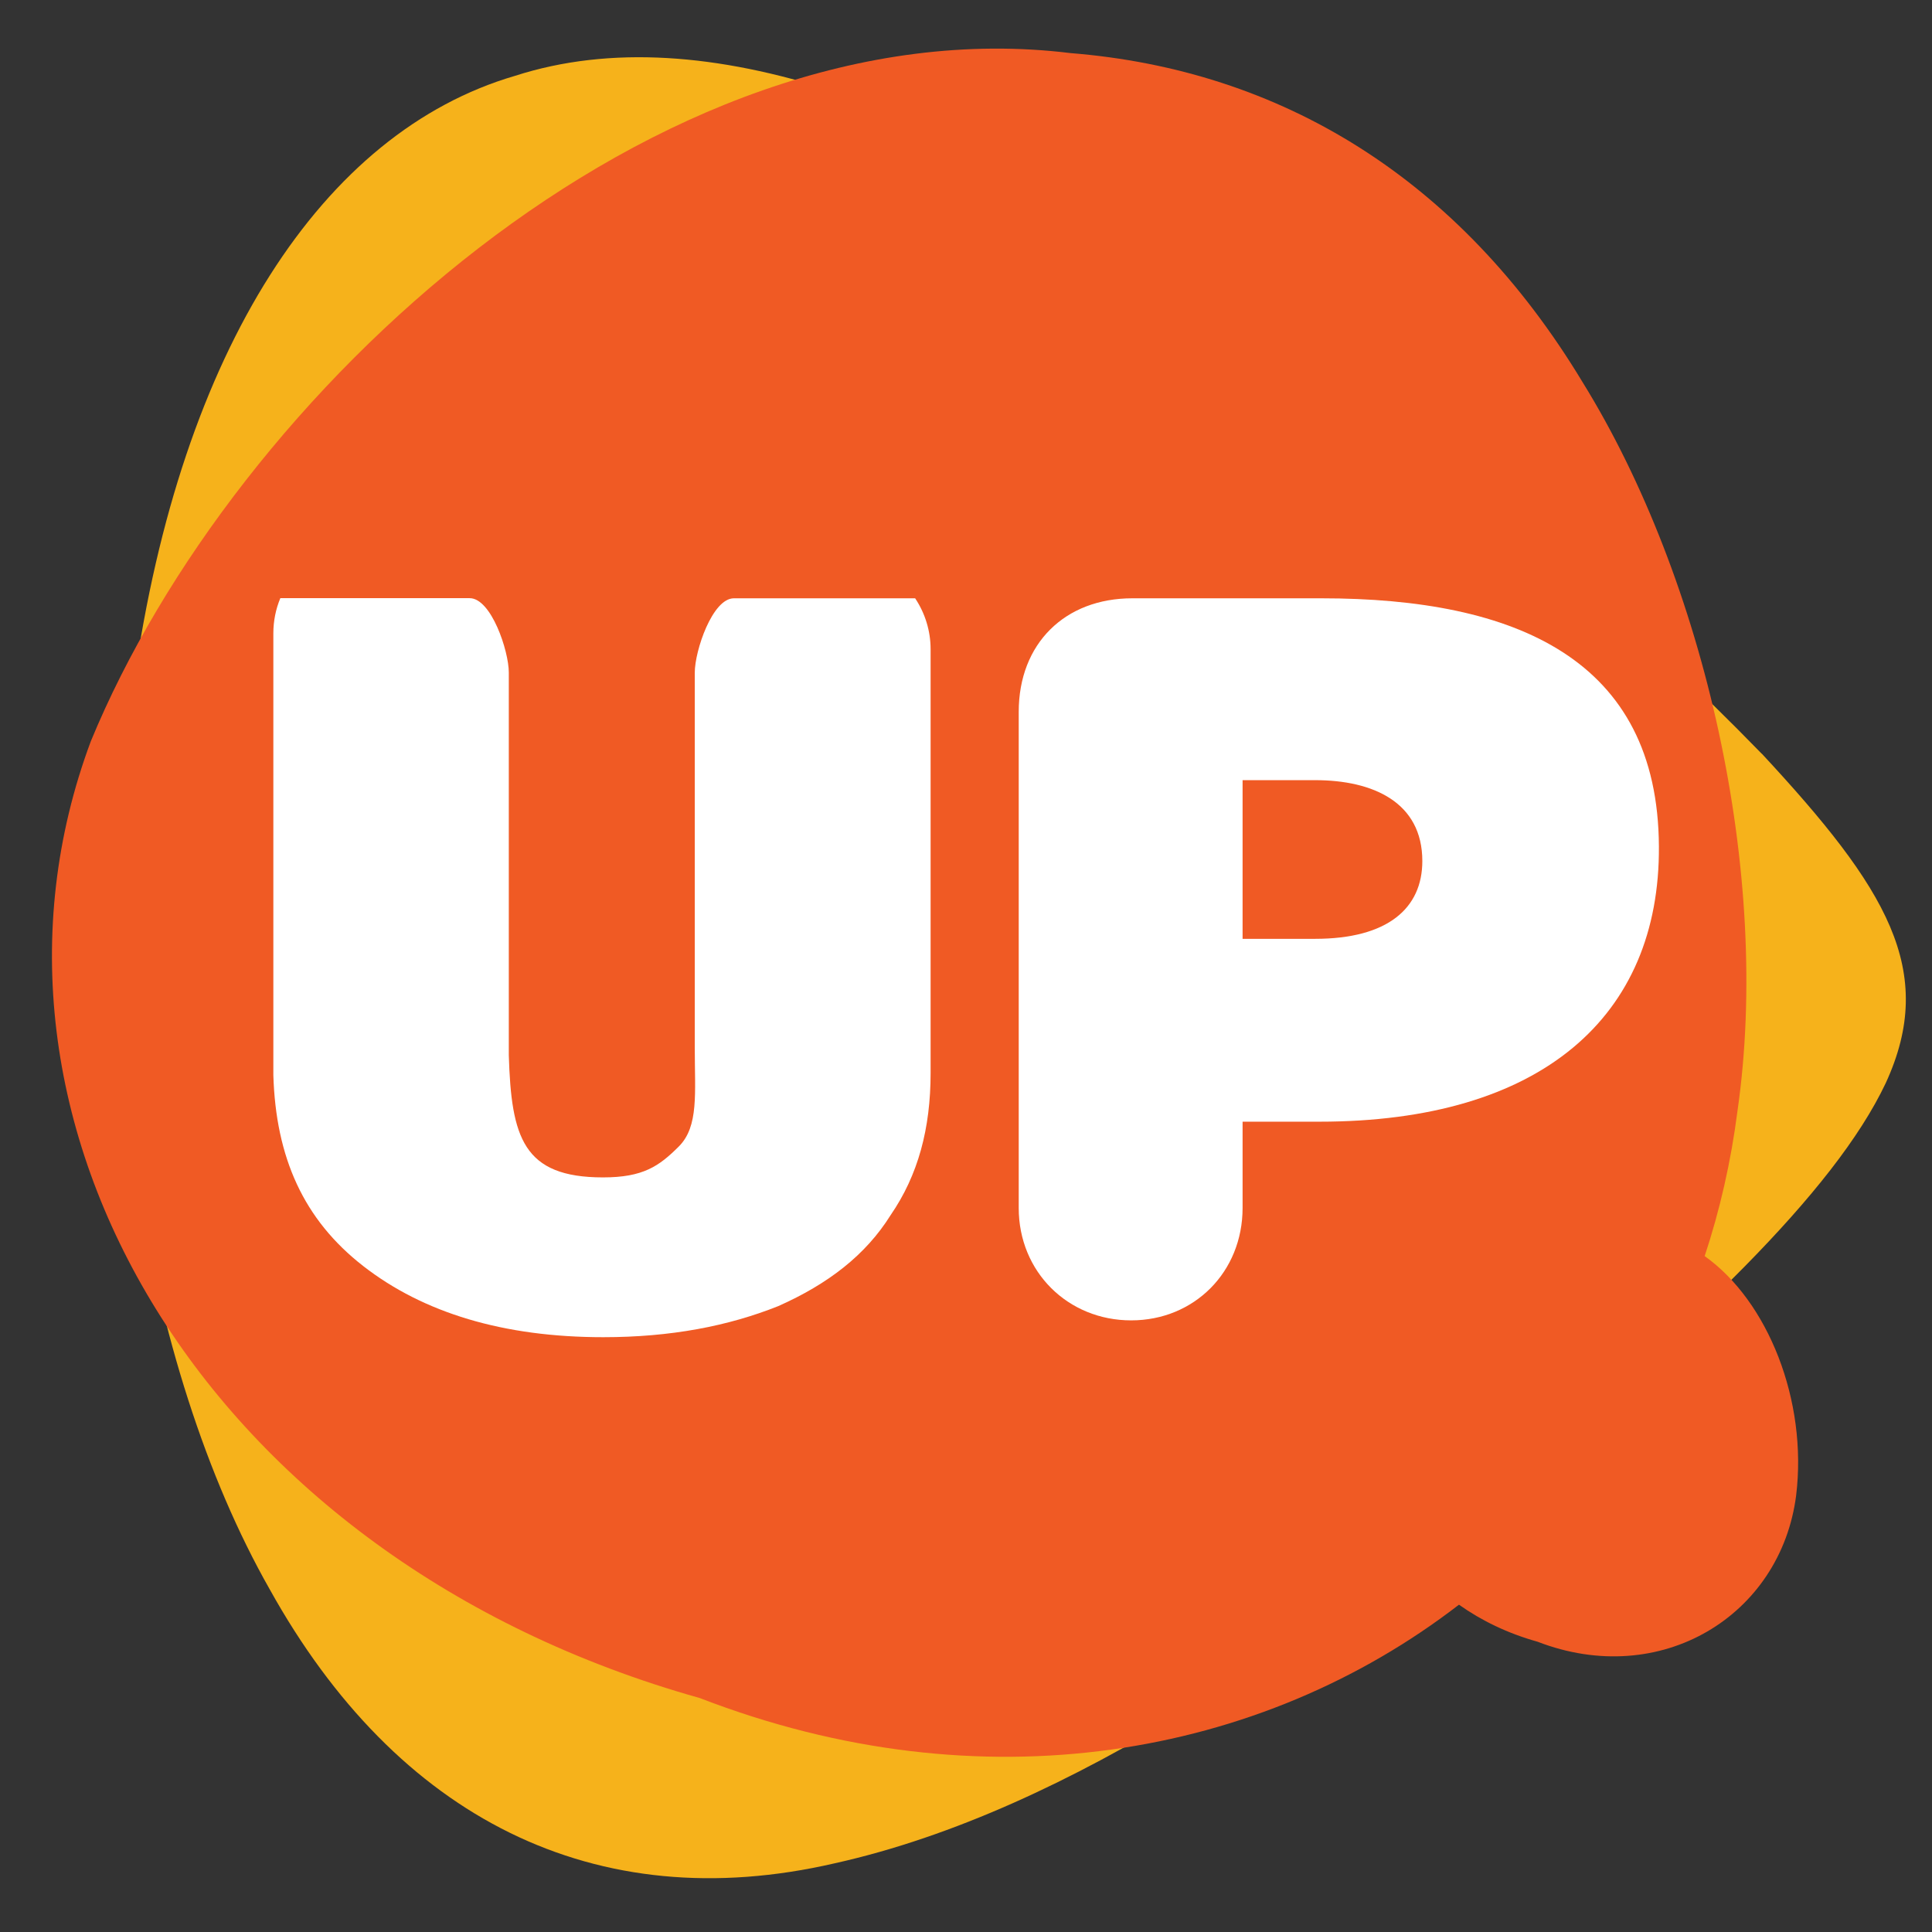
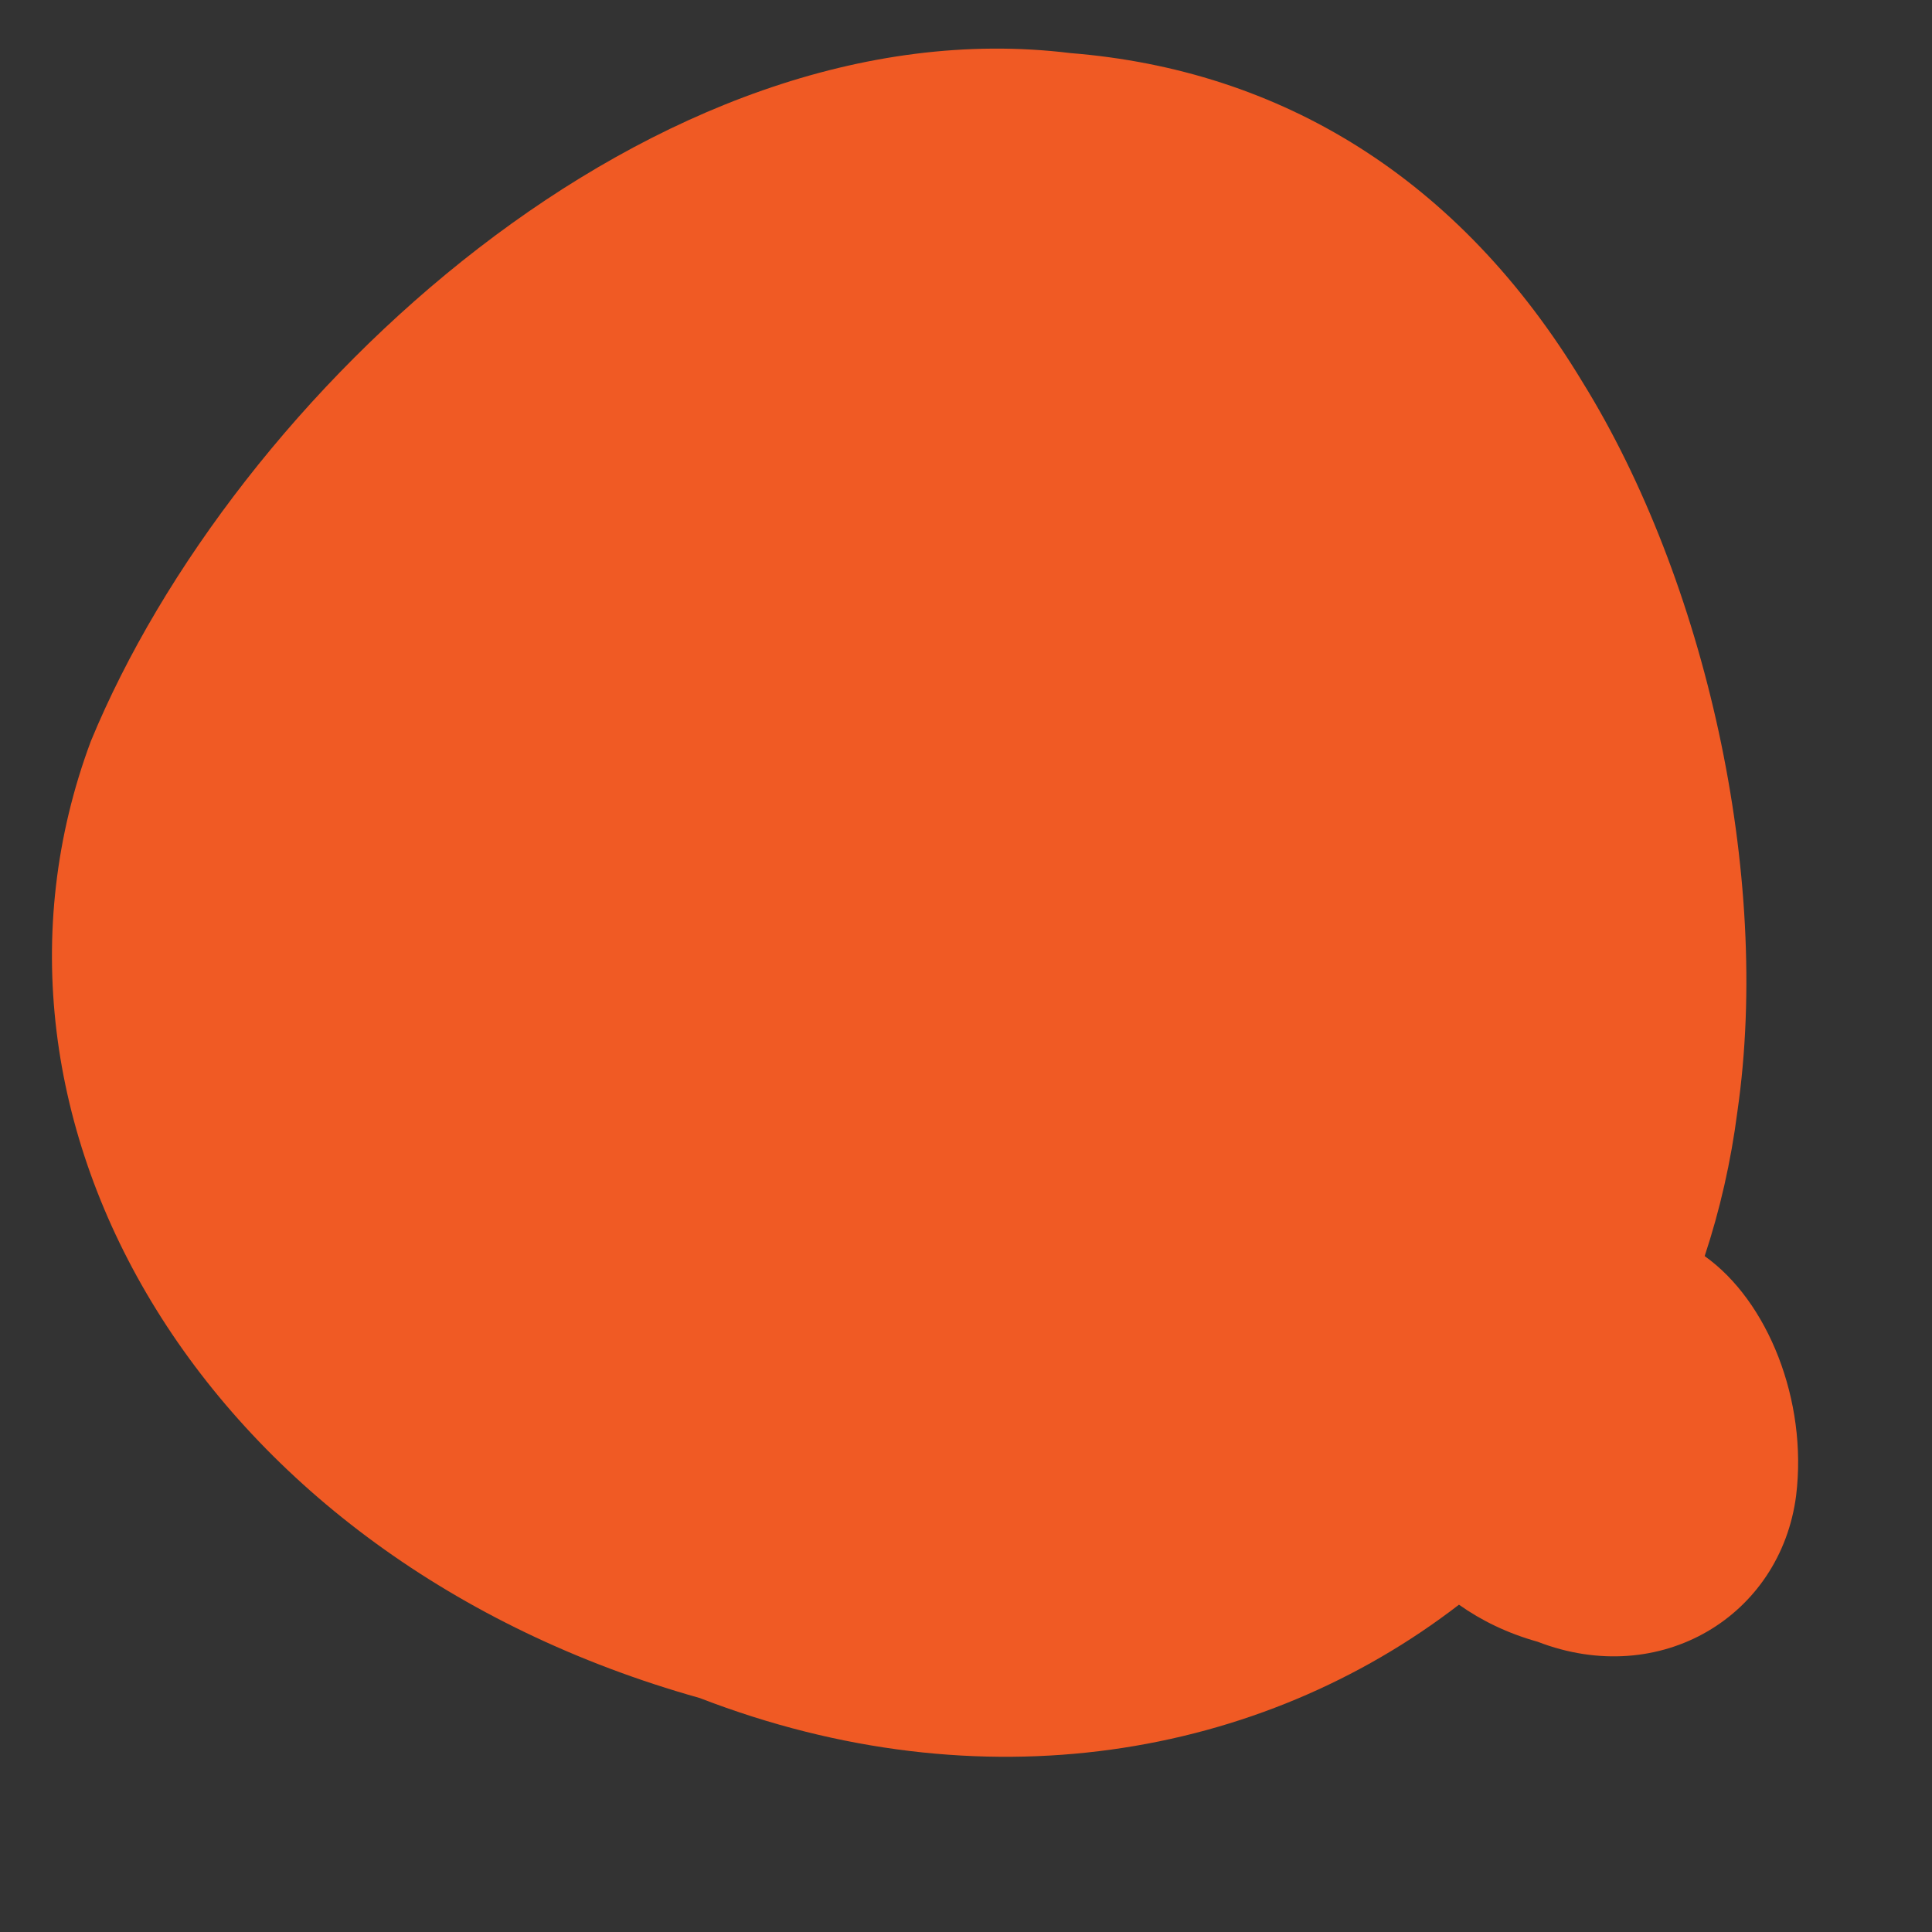
<svg xmlns="http://www.w3.org/2000/svg" viewBox="0 0 155 155">
  <rect x="0" y="0" width="155" height="155" fill="#333333" stroke="none" />
-   <path d="M141.34,60.47c-10.04-10.32-26.07-24.84-45.66-38.31C76.09,9.03,56.69,1.12,41.3,6.09c-15.4,4.51-26.79,21.9-30.57,48.71-3.79,26.54.72,54.77,10.91,72.71,10.2,18.35,26.1,26.42,45.32,21.98,19.23-4.28,38.18-18.17,53.42-30.33,15.23-12.61,26.76-23.49,30.91-32.27,4.15-9.02.09-15.62-9.95-26.43Z" fill="#f6b21b" />
-   <path d="M136.76,100.78c1.22-3.69,2.11-7.57,2.63-11.62,2.75-19.03-2.61-42.65-12.43-58.51-9.89-16.39-24.23-25.04-41.07-26.39C52.59.17,18.75,31.67,7.29,59.46c-11.38,30.47,9.13,65.62,48.85,76.77,22.67,8.76,45.01,4.77,60.91-7.49,1.79,1.27,3.9,2.3,6.3,2.97,9.88,3.82,19.51-2.08,20.75-11.73.93-7.62-2.27-15.6-7.33-19.2Z" fill="#F05A24" />
+   <path d="M136.76,100.78c1.22-3.69,2.11-7.57,2.63-11.62,2.75-19.03-2.61-42.65-12.43-58.51-9.89-16.39-24.23-25.04-41.07-26.39C52.59.17,18.75,31.67,7.29,59.46c-11.38,30.47,9.13,65.62,48.85,76.77,22.67,8.76,45.01,4.77,60.91-7.49,1.79,1.27,3.9,2.3,6.3,2.97,9.88,3.82,19.51-2.08,20.75-11.73.93-7.62-2.27-15.6-7.33-19.2" fill="#F05A24" />
  <g>
-     <path d="M81.73,96.91v-39.8c0-5.48,3.71-9.11,9.11-9.11h15.18c15.6,0,26.99,4.89,27.07,19.9.09,13.66-9.44,22.09-27.24,22.09h-6.16v6.92c0,5.14-3.88,9.02-8.94,9.02s-9.02-3.88-9.02-9.02ZM105.51,75.32c5.82,0,8.6-2.45,8.6-6.24,0-4.72-3.96-6.49-8.6-6.49h-5.82v12.73h5.82Z" fill="#fff" />
    <g>
-       <path d="M31.2,50.82h6.47c1.73,0,3.14,1.41,3.14,3.14v30.71c.2,6.59,1.15,9.8,7.56,9.8,3.21,0,4.48-.89,6.09-2.49,1.6-1.6,1.27-4.28,1.27-7.84v-30.17c0-1.73,1.41-3.14,3.14-3.14h5.07c1.23,0,1.84-1.49.96-2.35l-.48-.47H30.72l-.48.47c-.87.86-.26,2.35.96,2.35Z" fill="none" />
-       <path d="M58.88,48c-1.73,0-3.14,4.22-3.14,5.96v30.17c0,3.56.33,6.23-1.27,7.84-1.6,1.6-2.88,2.49-6.09,2.49-6.42,0-7.36-3.21-7.56-9.8v-30.71c0-1.73-1.41-5.96-3.14-5.96h-6.95s-8.24,0-8.24,0c-.37.89-.56,1.84-.56,2.82v35.45c.2,6.59,2.41,11.58,7.22,15.32,4.81,3.74,11.23,5.7,19.25,5.7,5.41,0,10.02-.89,14.03-2.49,4.01-1.78,7.02-4.1,9.02-7.3,2.21-3.21,3.21-6.95,3.21-11.4v-34.01c0-1.46-.44-2.88-1.24-4.08h-14.52Z" fill="#fff" />
-     </g>
+       </g>
  </g>
</svg>